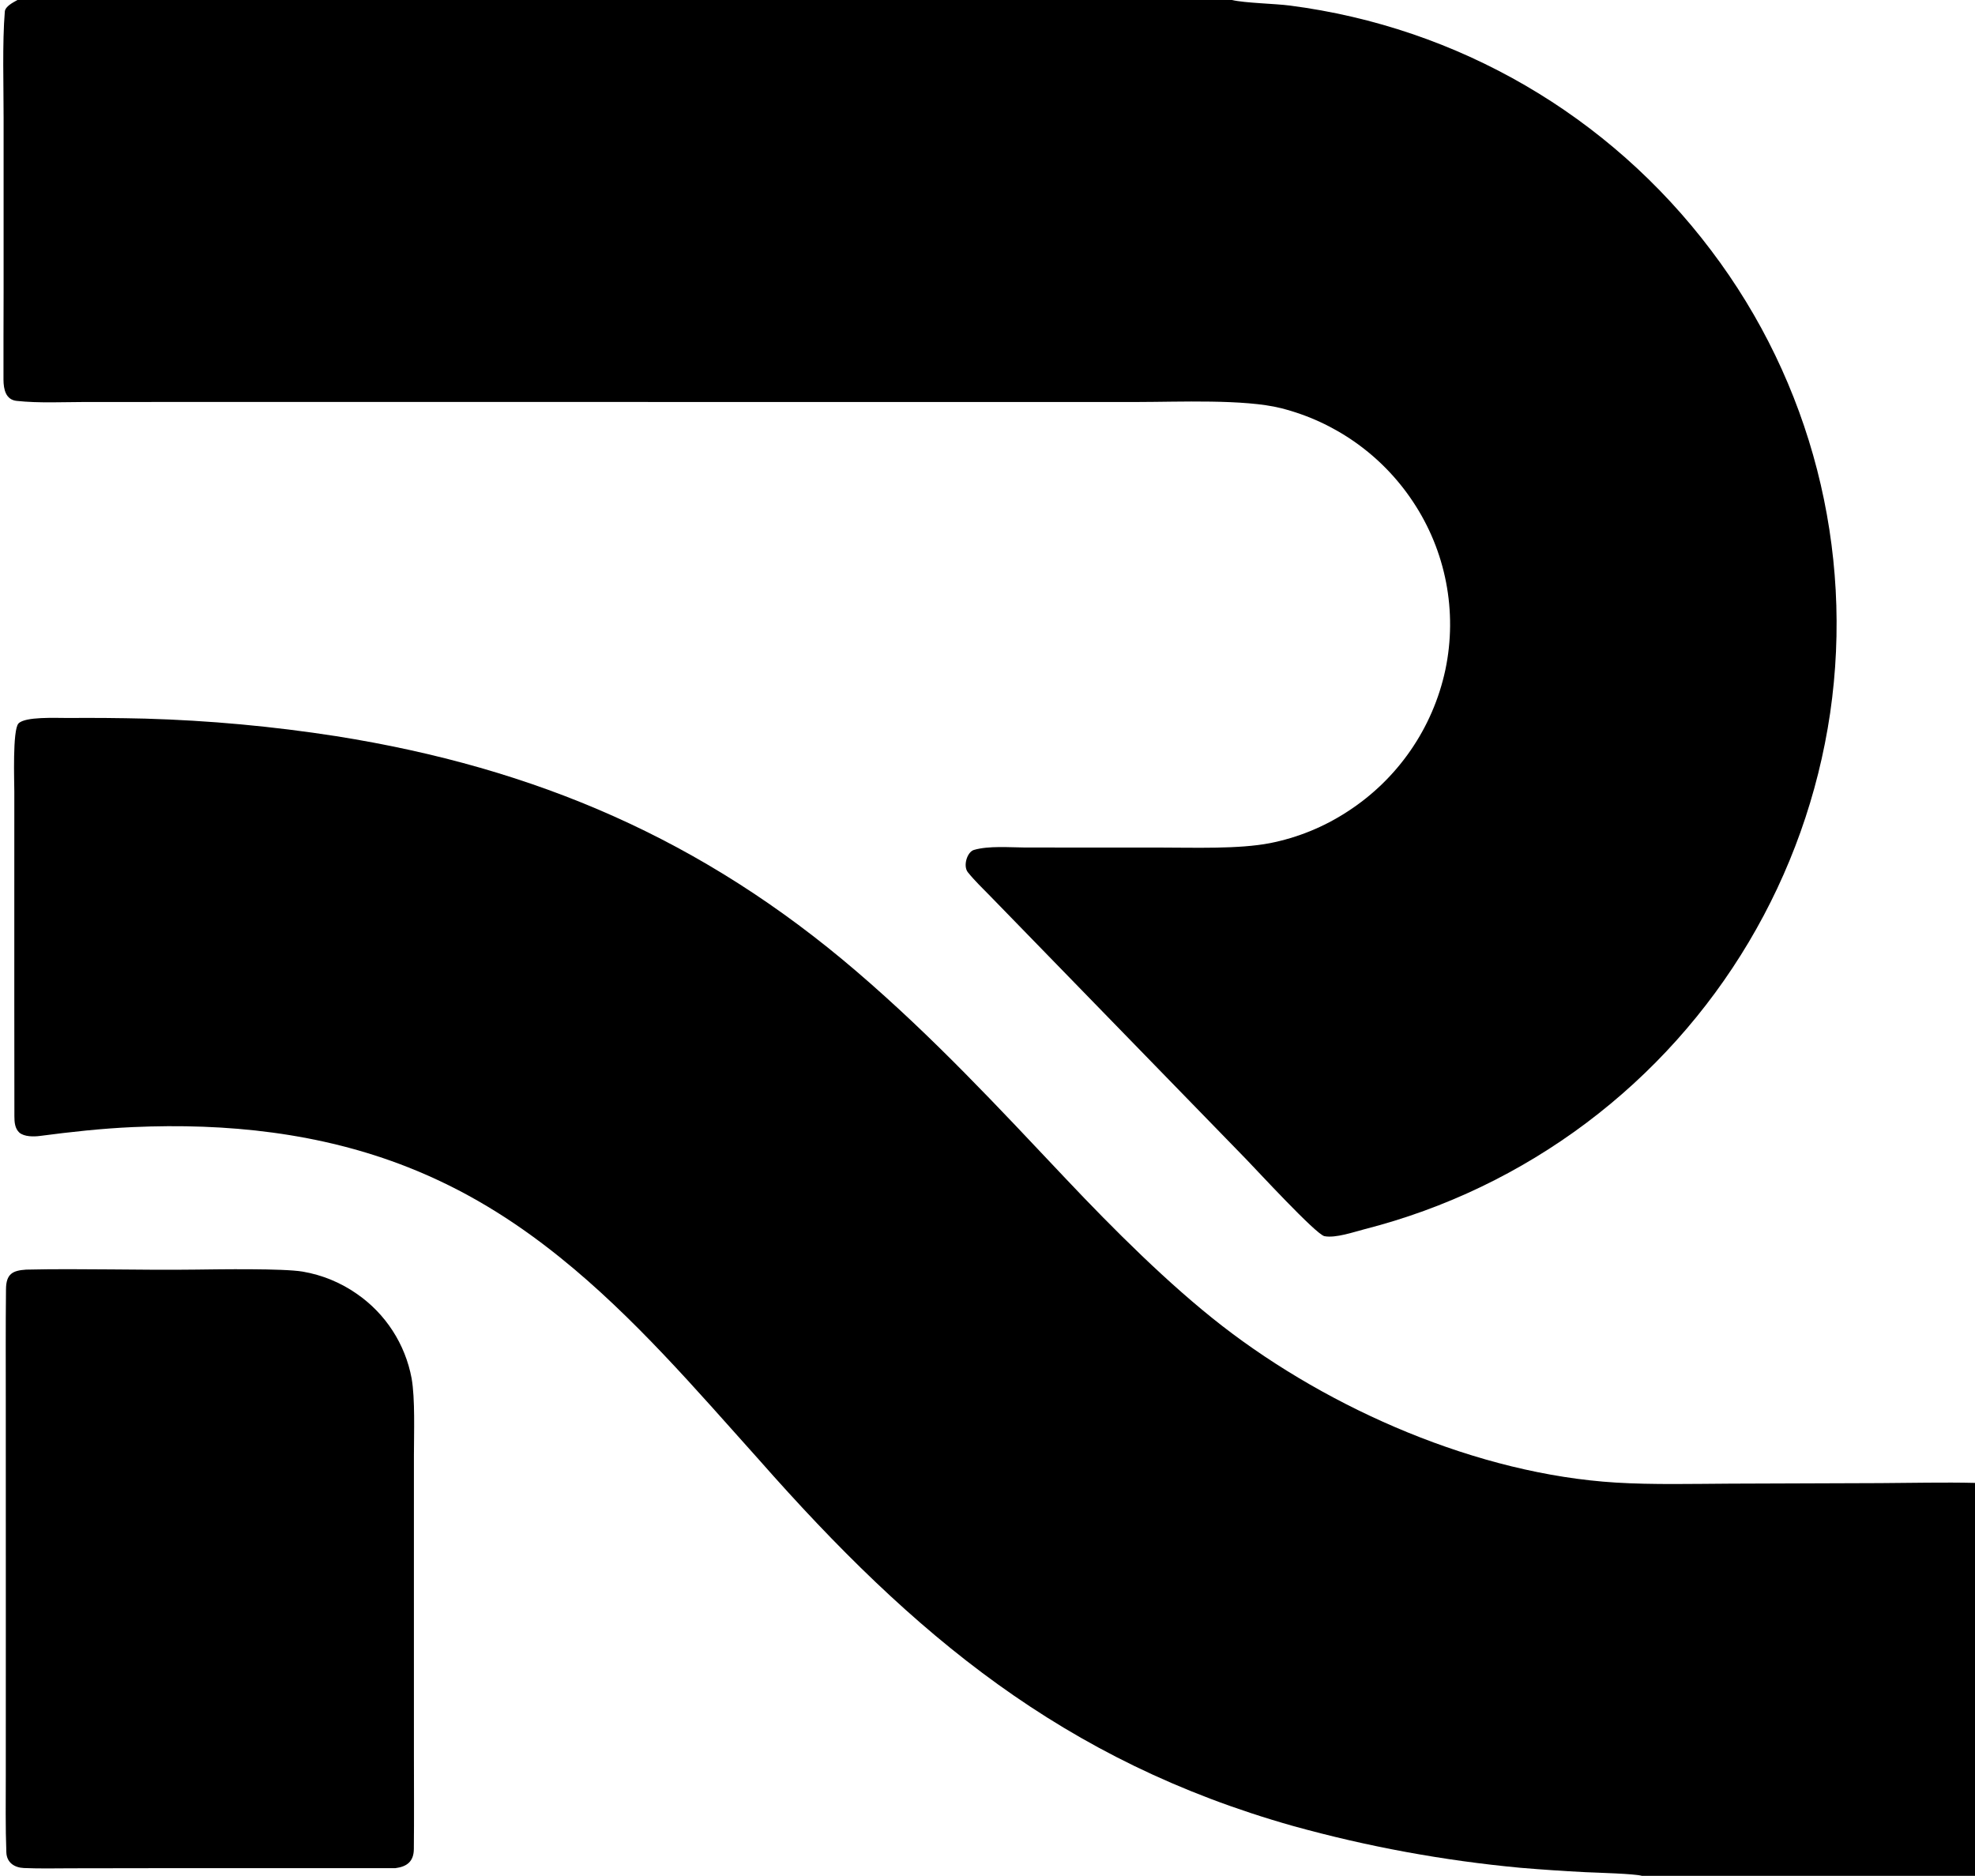
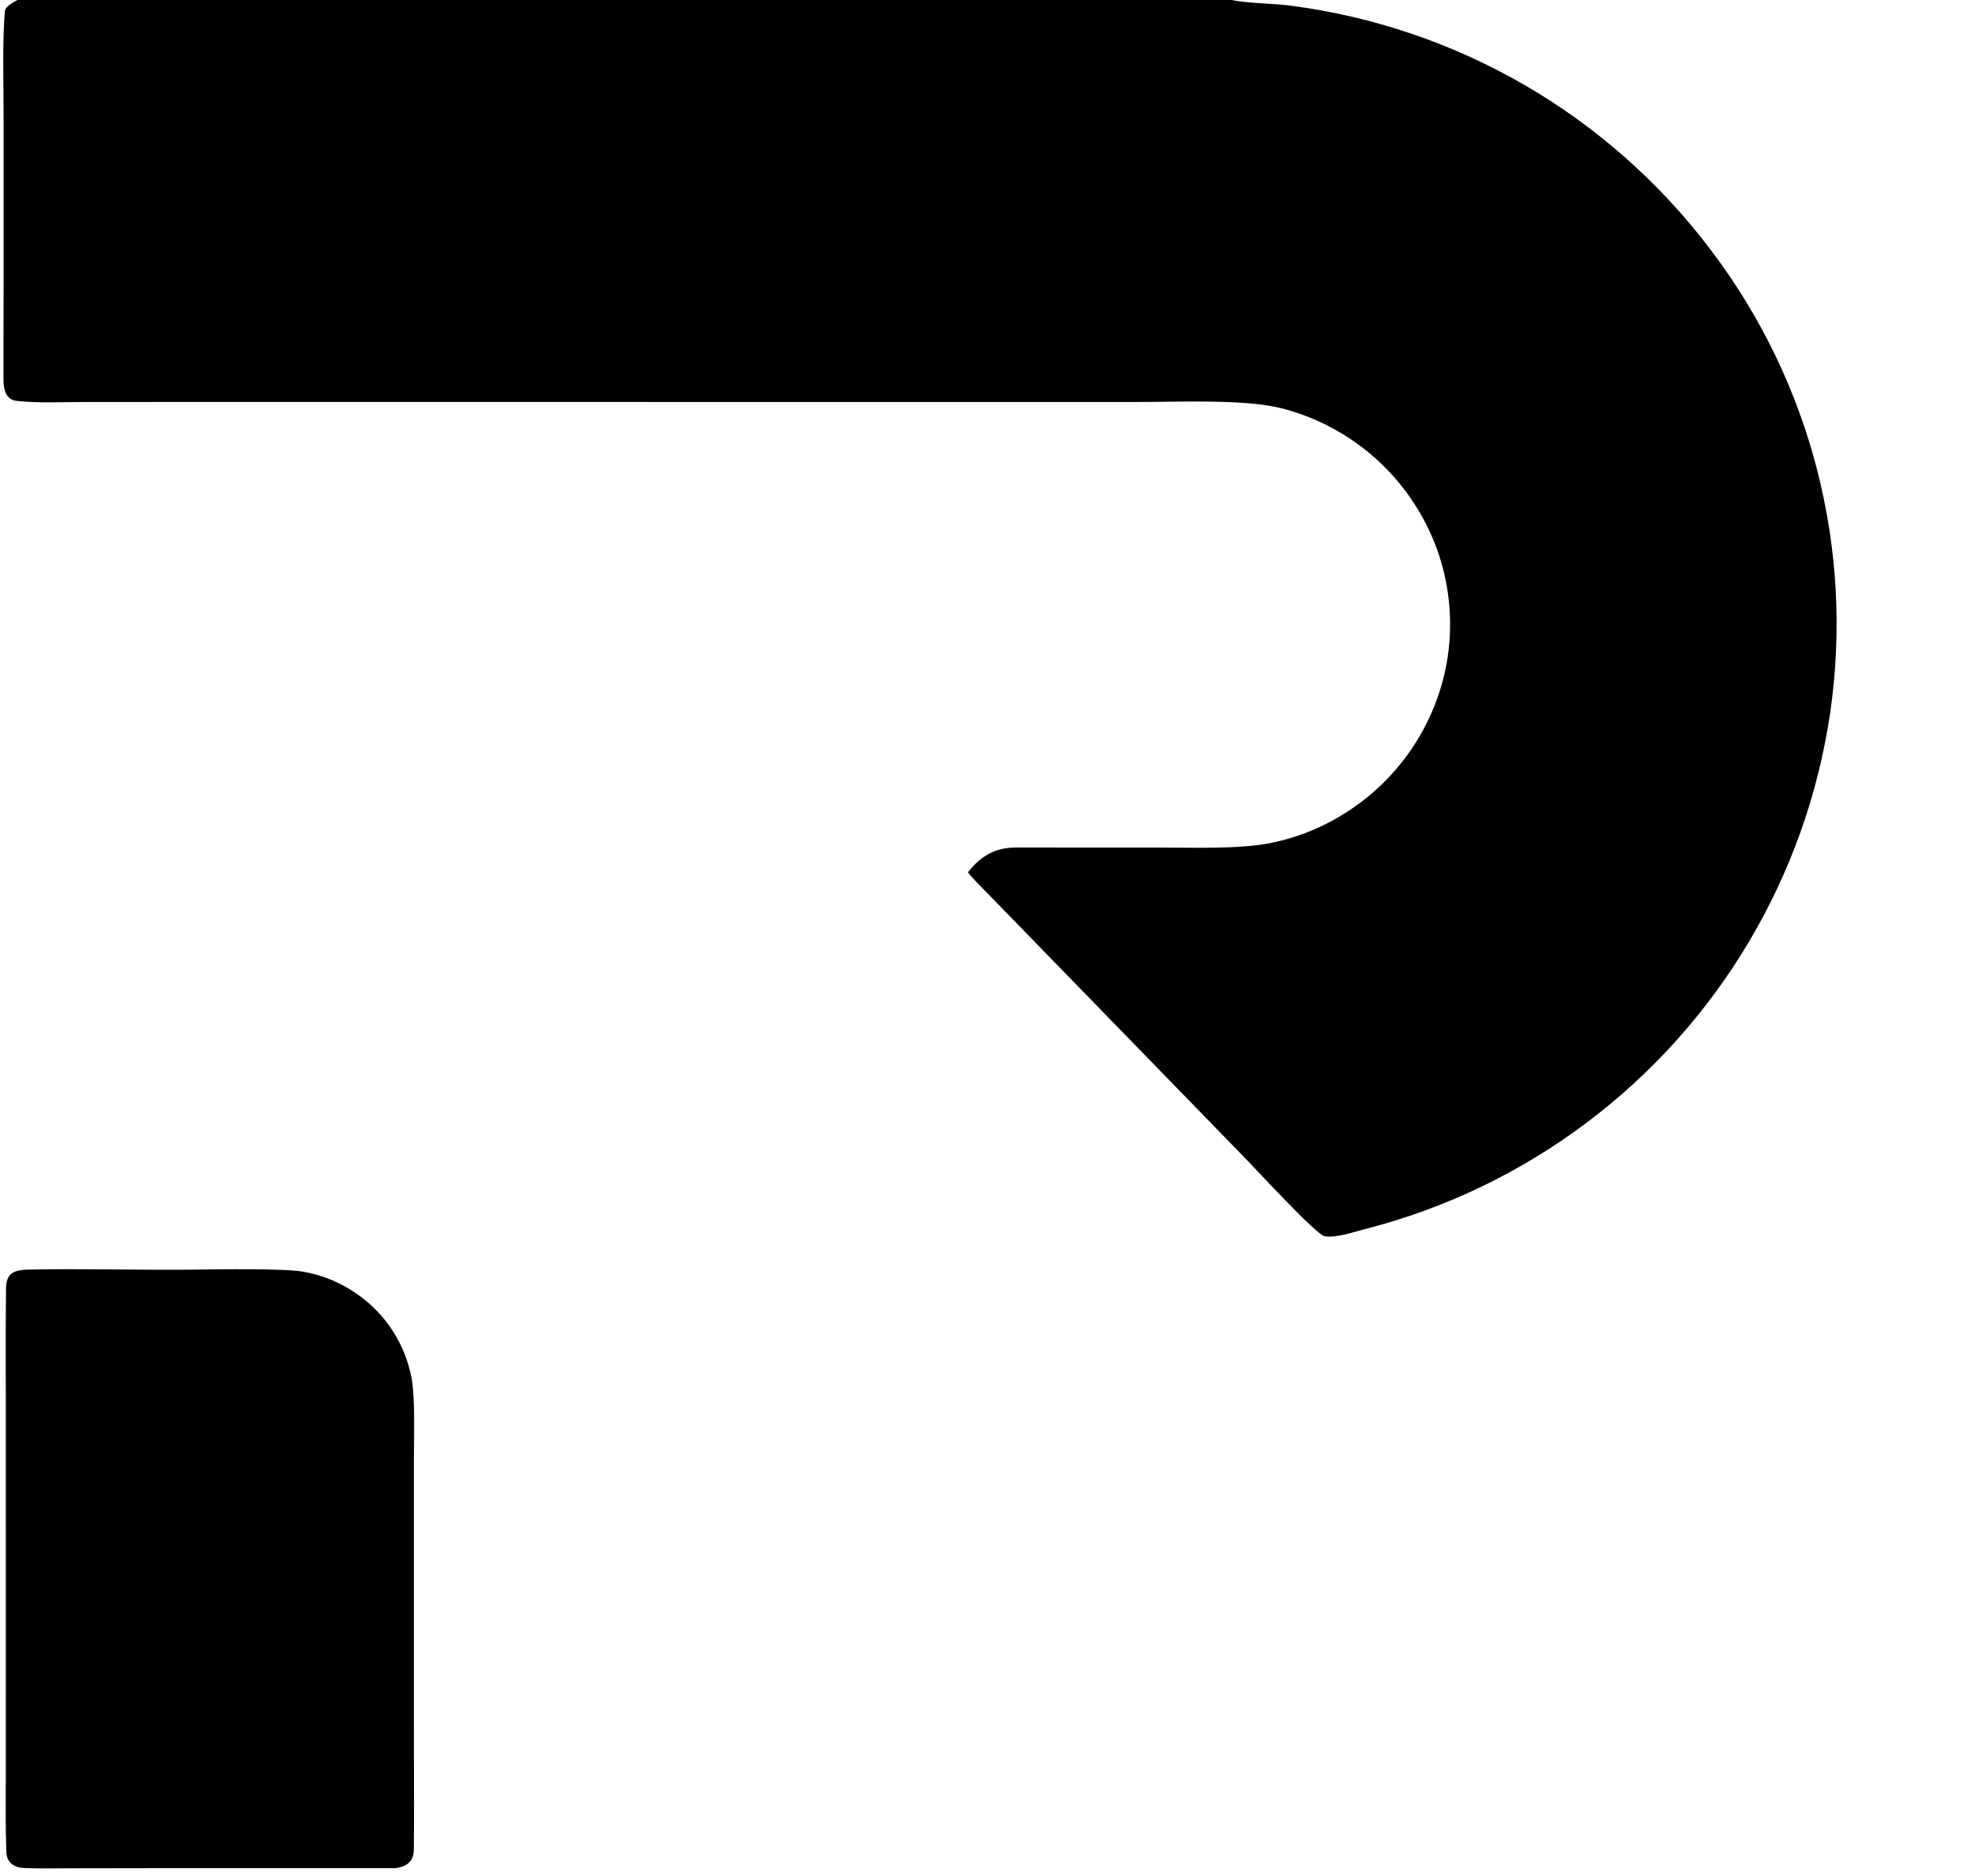
<svg xmlns="http://www.w3.org/2000/svg" width="559" height="531" viewBox="0 0 559 531">
  <path d="M7.377 359.4C23.027 359.04 39.618 359.601 55.368 359.392C61.948 359.305 80.18 359.031 85.654 359.959C91.183 360.9 96.434 363.058 101.027 366.278C109.142 371.891 114.706 380.488 116.504 390.191C117.516 395.915 117.162 405.68 117.155 411.882L117.151 445.391L117.156 497.06C117.164 505.851 117.223 514.65 117.133 523.439C117.097 526.96 115.158 528.413 111.908 528.827L42.309 528.836L20.053 528.869C15.63 528.886 11.193 528.982 6.776 528.793C4.069 528.678 1.907 527.259 1.797 524.362C1.521 517.127 1.639 509.844 1.639 502.6L1.649 459.815L1.638 397.002C1.636 386.31 1.578 375.61 1.696 364.92C1.743 360.619 3.548 359.654 7.377 359.4Z" />
-   <path d="M4.943 0L348.69 0C352.381 0.874 360.762 1.012 365.149 1.582C412.611 7.75 455.382 32.529 484.311 70.879C512.625 108.262 524.761 155.442 518.001 201.85C511.186 248.115 486.381 289.817 448.983 317.883C430.278 331.926 408.984 342.137 386.324 347.93C383.181 348.737 378.027 350.546 374.869 349.928C372.479 349.461 355.525 331.025 352.68 328.112L292.905 266.652L280.351 253.744C278.169 251.512 275.882 249.329 273.947 246.923C272.514 245.142 273.726 241.156 275.671 240.591C279.855 239.375 285.788 239.881 290.201 239.912L328.692 239.926C337.937 239.927 350.611 240.392 359.445 238.675C367.25 237.136 374.685 234.11 381.347 229.762C395.584 220.592 405.574 206.121 409.105 189.556C412.55 173.095 409.227 155.94 399.886 141.956C391.158 128.818 377.853 119.4 362.563 115.539C352.213 112.94 333.506 113.786 322.245 113.792L272.208 113.792L67.186 113.787L24.201 113.792C17.875 113.801 10.979 114.163 4.69 113.479C1.628 113.146 0.998 110.209 0.987 107.482C0.953 99.266 1.017 91.021 1.019 82.791L1.02 33.53C1.037 24.684 0.626 12.16 1.364 3.277C1.487 1.803 3.687 0.708 4.943 0Z" />
-   <path d="M464.704 531C462.651 530.394 451.9 530.118 448.789 529.969C442.626 529.657 436.469 529.242 430.32 528.725C408.555 526.694 387.014 522.731 365.952 516.88C301.001 498.518 258.569 462.887 214.872 413.272C196.915 393.256 179.472 372.803 158.435 355.88C145.196 345.23 131.335 336.679 115.527 330.434C90.666 320.613 64.135 317.865 37.594 319.053C28.746 319.449 20.038 320.409 11.264 321.562C9.548 321.788 6.9 321.806 5.486 320.625C4.209 319.442 4.077 317.668 4.074 316.031C4.037 294.247 4.049 272.445 4.05 250.663L4.053 224.107C4.053 221.363 3.512 206.658 5.225 204.808C7.079 202.805 15.793 203.253 19.238 203.242C26.525 203.186 33.813 203.246 41.098 203.424C59.193 203.942 77.237 205.6 95.124 208.387C151.678 217.36 198.88 237.626 242.48 275.024C264.223 293.673 282.252 313.111 301.893 333.914C315.038 347.837 330.848 363.637 345.9 375.309C376.554 399.078 418.38 417.283 457.326 419.682C467.717 420.322 479.295 420.037 489.807 419.983L532.251 419.833C541.038 419.791 550.255 419.563 559 419.773L559 531L464.704 531Z" />
+   <path d="M4.943 0L348.69 0C352.381 0.874 360.762 1.012 365.149 1.582C412.611 7.75 455.382 32.529 484.311 70.879C512.625 108.262 524.761 155.442 518.001 201.85C511.186 248.115 486.381 289.817 448.983 317.883C430.278 331.926 408.984 342.137 386.324 347.93C383.181 348.737 378.027 350.546 374.869 349.928C372.479 349.461 355.525 331.025 352.68 328.112L292.905 266.652L280.351 253.744C278.169 251.512 275.882 249.329 273.947 246.923C279.855 239.375 285.788 239.881 290.201 239.912L328.692 239.926C337.937 239.927 350.611 240.392 359.445 238.675C367.25 237.136 374.685 234.11 381.347 229.762C395.584 220.592 405.574 206.121 409.105 189.556C412.55 173.095 409.227 155.94 399.886 141.956C391.158 128.818 377.853 119.4 362.563 115.539C352.213 112.94 333.506 113.786 322.245 113.792L272.208 113.792L67.186 113.787L24.201 113.792C17.875 113.801 10.979 114.163 4.69 113.479C1.628 113.146 0.998 110.209 0.987 107.482C0.953 99.266 1.017 91.021 1.019 82.791L1.02 33.53C1.037 24.684 0.626 12.16 1.364 3.277C1.487 1.803 3.687 0.708 4.943 0Z" />
</svg>